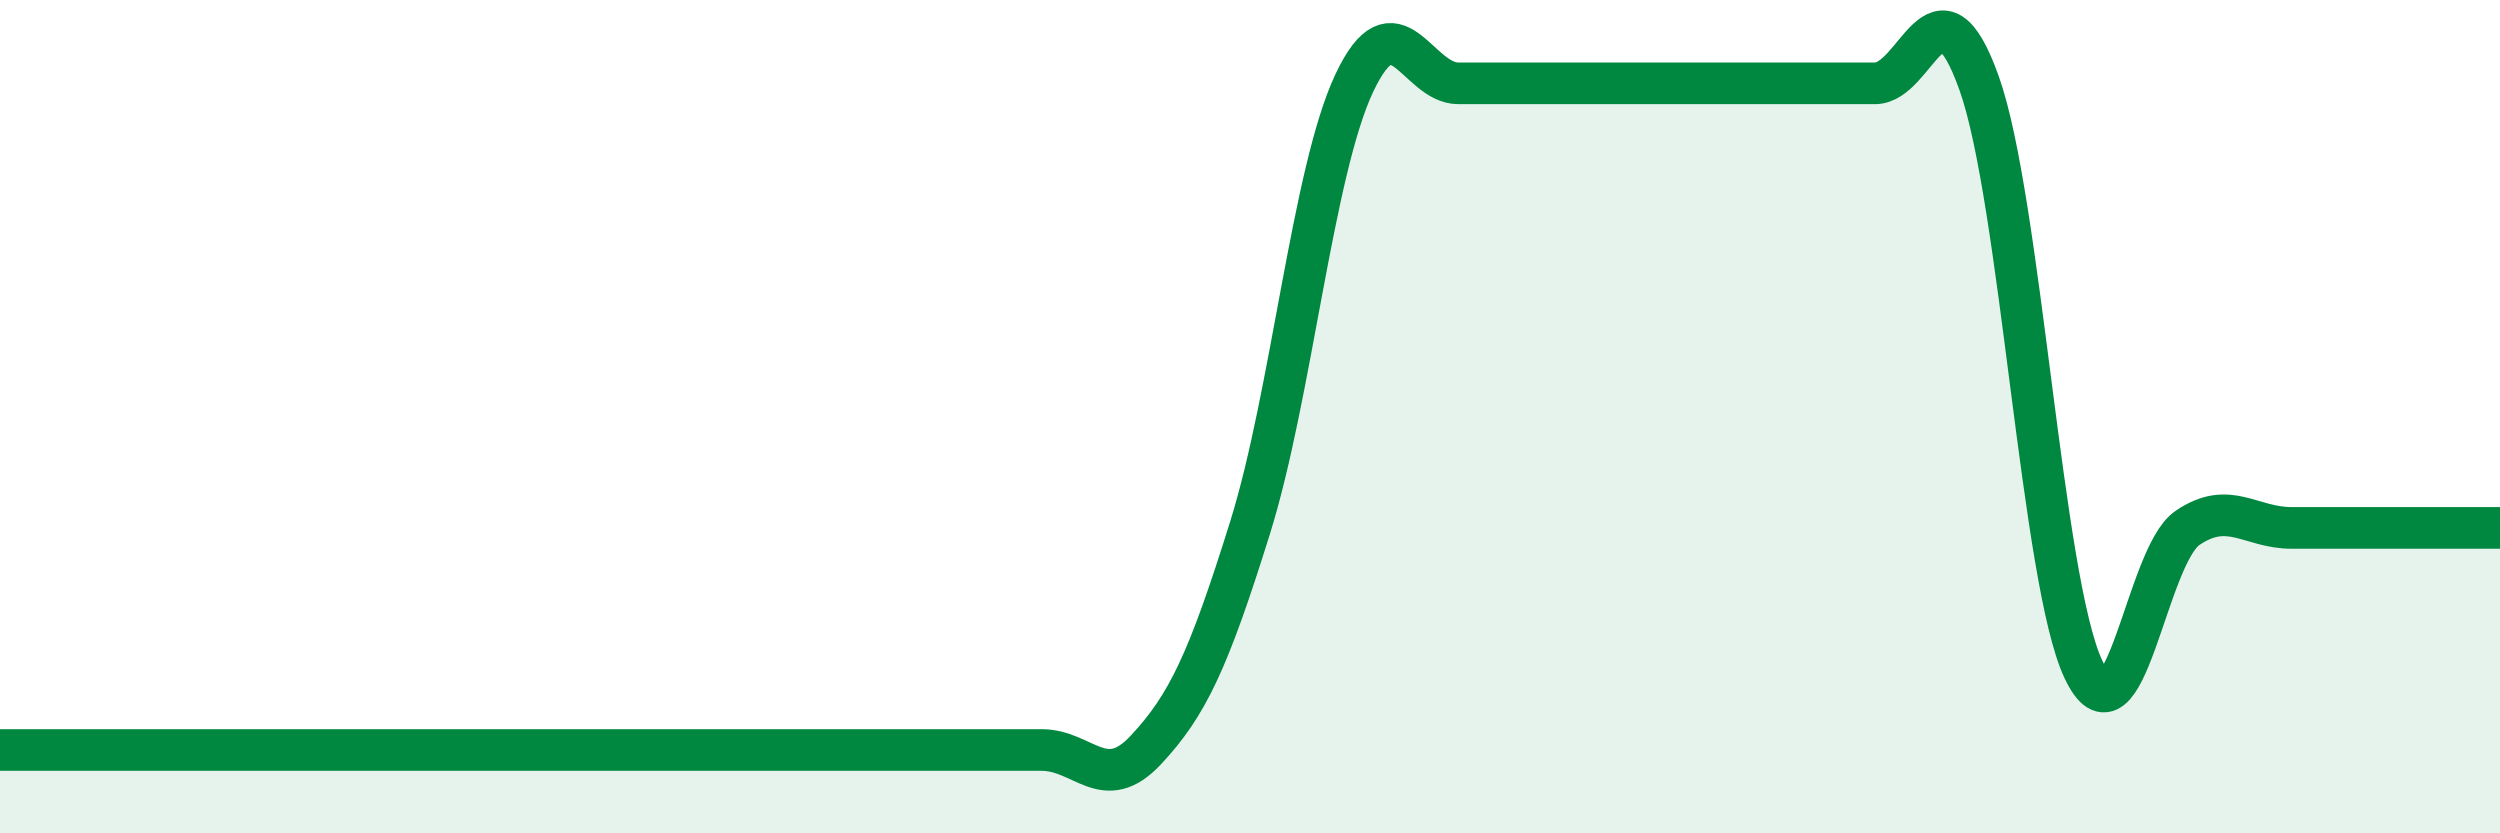
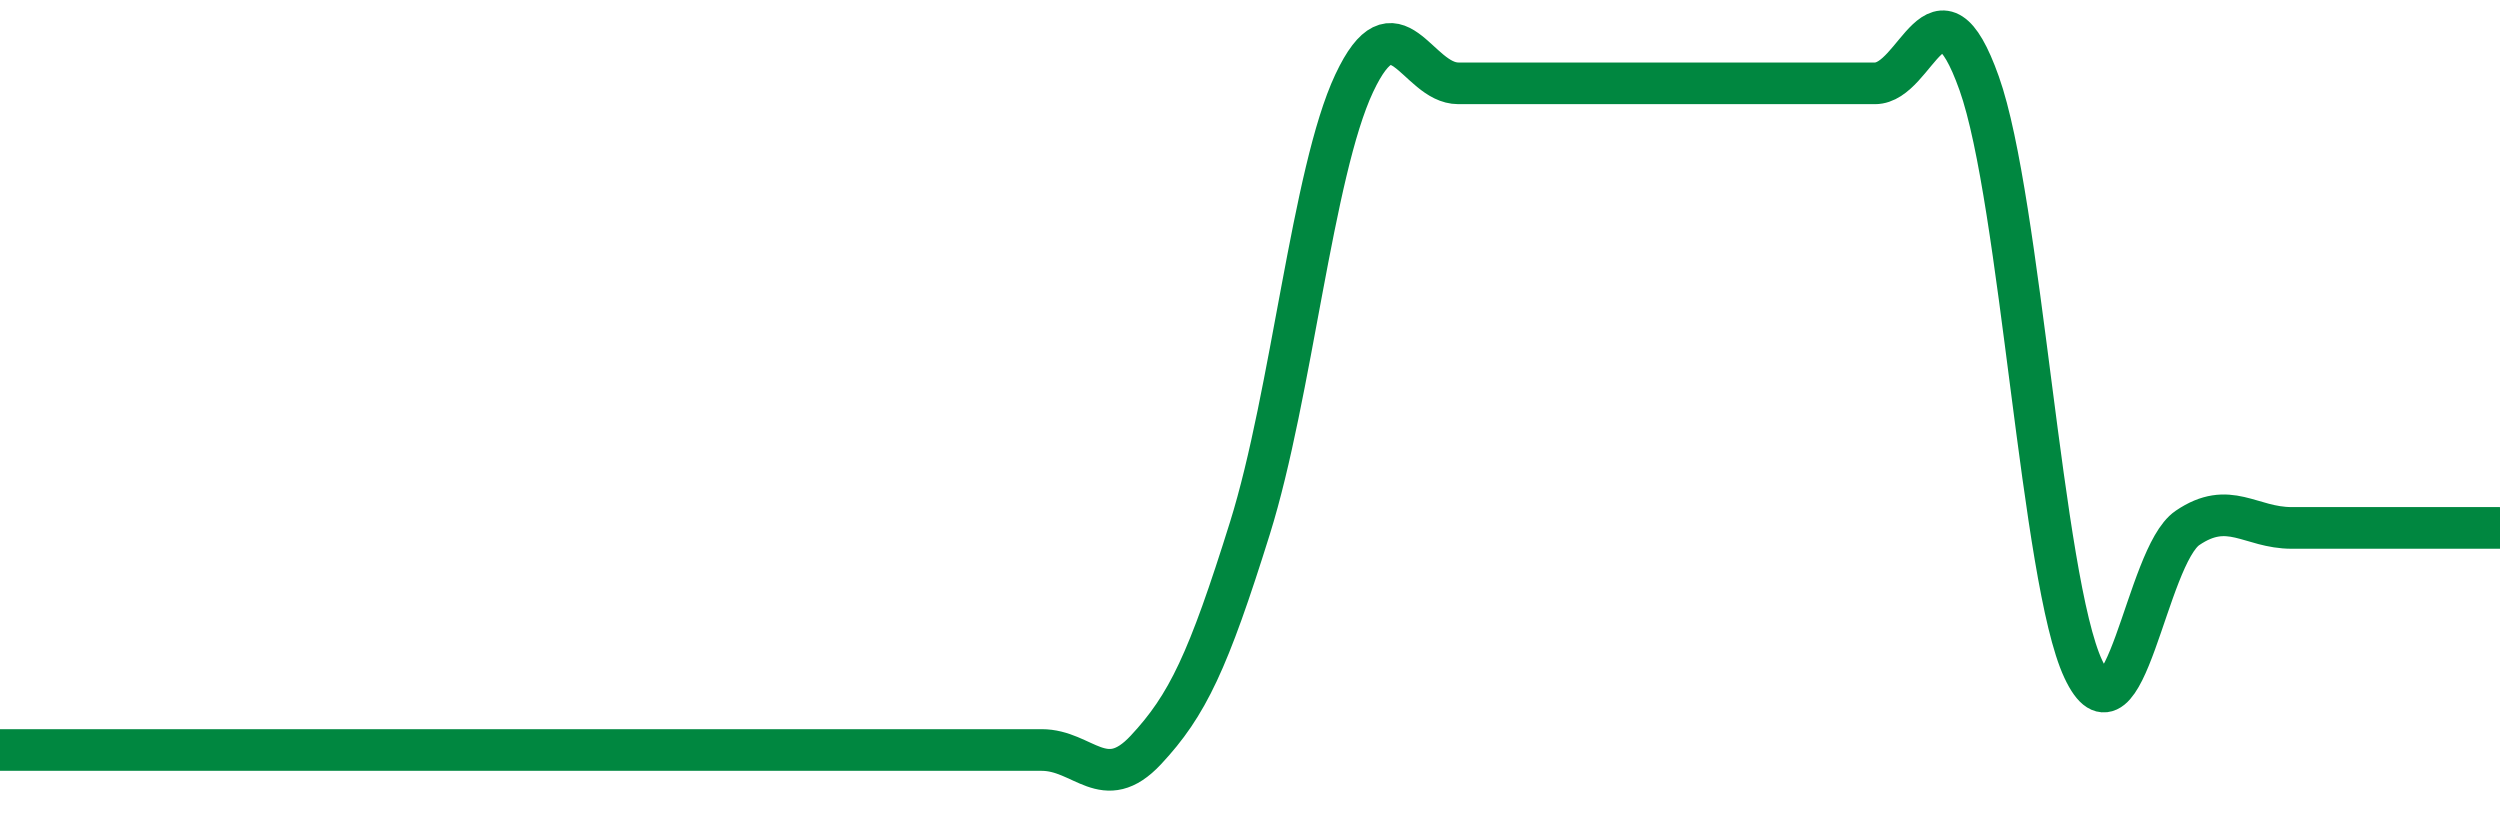
<svg xmlns="http://www.w3.org/2000/svg" width="60" height="20" viewBox="0 0 60 20">
-   <path d="M 0,18 C 0.5,18 1.5,18 2.5,18 C 3.5,18 4,18 5,18 C 6,18 6.5,18 7.5,18 C 8.5,18 9,18 10,18 C 11,18 11.5,18 12.5,18 C 13.5,18 14,18 15,18 C 16,18 16.5,18 17.5,18 C 18.5,18 19,18 20,18 C 21,18 21.5,18 22.5,18 C 23.5,18 24,18 25,18 C 26,18 26.5,19.07 27.5,18 C 28.5,16.93 29,15.87 30,12.67 C 31,9.47 31.5,4.13 32.5,2 C 33.5,-0.13 34,2 35,2 C 36,2 36.5,2 37.5,2 C 38.5,2 39,2 40,2 C 41,2 41.5,2 42.5,2 C 43.5,2 44,2 45,2 C 46,2 46.5,-0.81 47.5,2 C 48.5,4.81 49,13.93 50,16.06 C 51,18.19 51.5,13.35 52.5,12.67 C 53.5,11.99 54,12.67 55,12.67 C 56,12.67 56.5,12.67 57.5,12.67 C 58.5,12.67 59.5,12.67 60,12.67L60 20L0 20Z" fill="#008740" opacity="0.1" stroke-linecap="round" stroke-linejoin="round" />
  <path d="M 0,18 C 0.5,18 1.5,18 2.5,18 C 3.5,18 4,18 5,18 C 6,18 6.5,18 7.5,18 C 8.5,18 9,18 10,18 C 11,18 11.5,18 12.5,18 C 13.5,18 14,18 15,18 C 16,18 16.5,18 17.5,18 C 18.5,18 19,18 20,18 C 21,18 21.5,18 22.5,18 C 23.5,18 24,18 25,18 C 26,18 26.5,19.07 27.5,18 C 28.5,16.93 29,15.87 30,12.67 C 31,9.47 31.5,4.13 32.5,2 C 33.5,-0.13 34,2 35,2 C 36,2 36.5,2 37.5,2 C 38.5,2 39,2 40,2 C 41,2 41.5,2 42.5,2 C 43.5,2 44,2 45,2 C 46,2 46.5,-0.81 47.5,2 C 48.5,4.81 49,13.93 50,16.06 C 51,18.19 51.5,13.35 52.5,12.67 C 53.5,11.99 54,12.67 55,12.67 C 56,12.67 56.5,12.67 57.5,12.67 C 58.5,12.67 59.5,12.67 60,12.67" stroke="#008740" stroke-width="1" fill="none" stroke-linecap="round" stroke-linejoin="round" />
</svg>